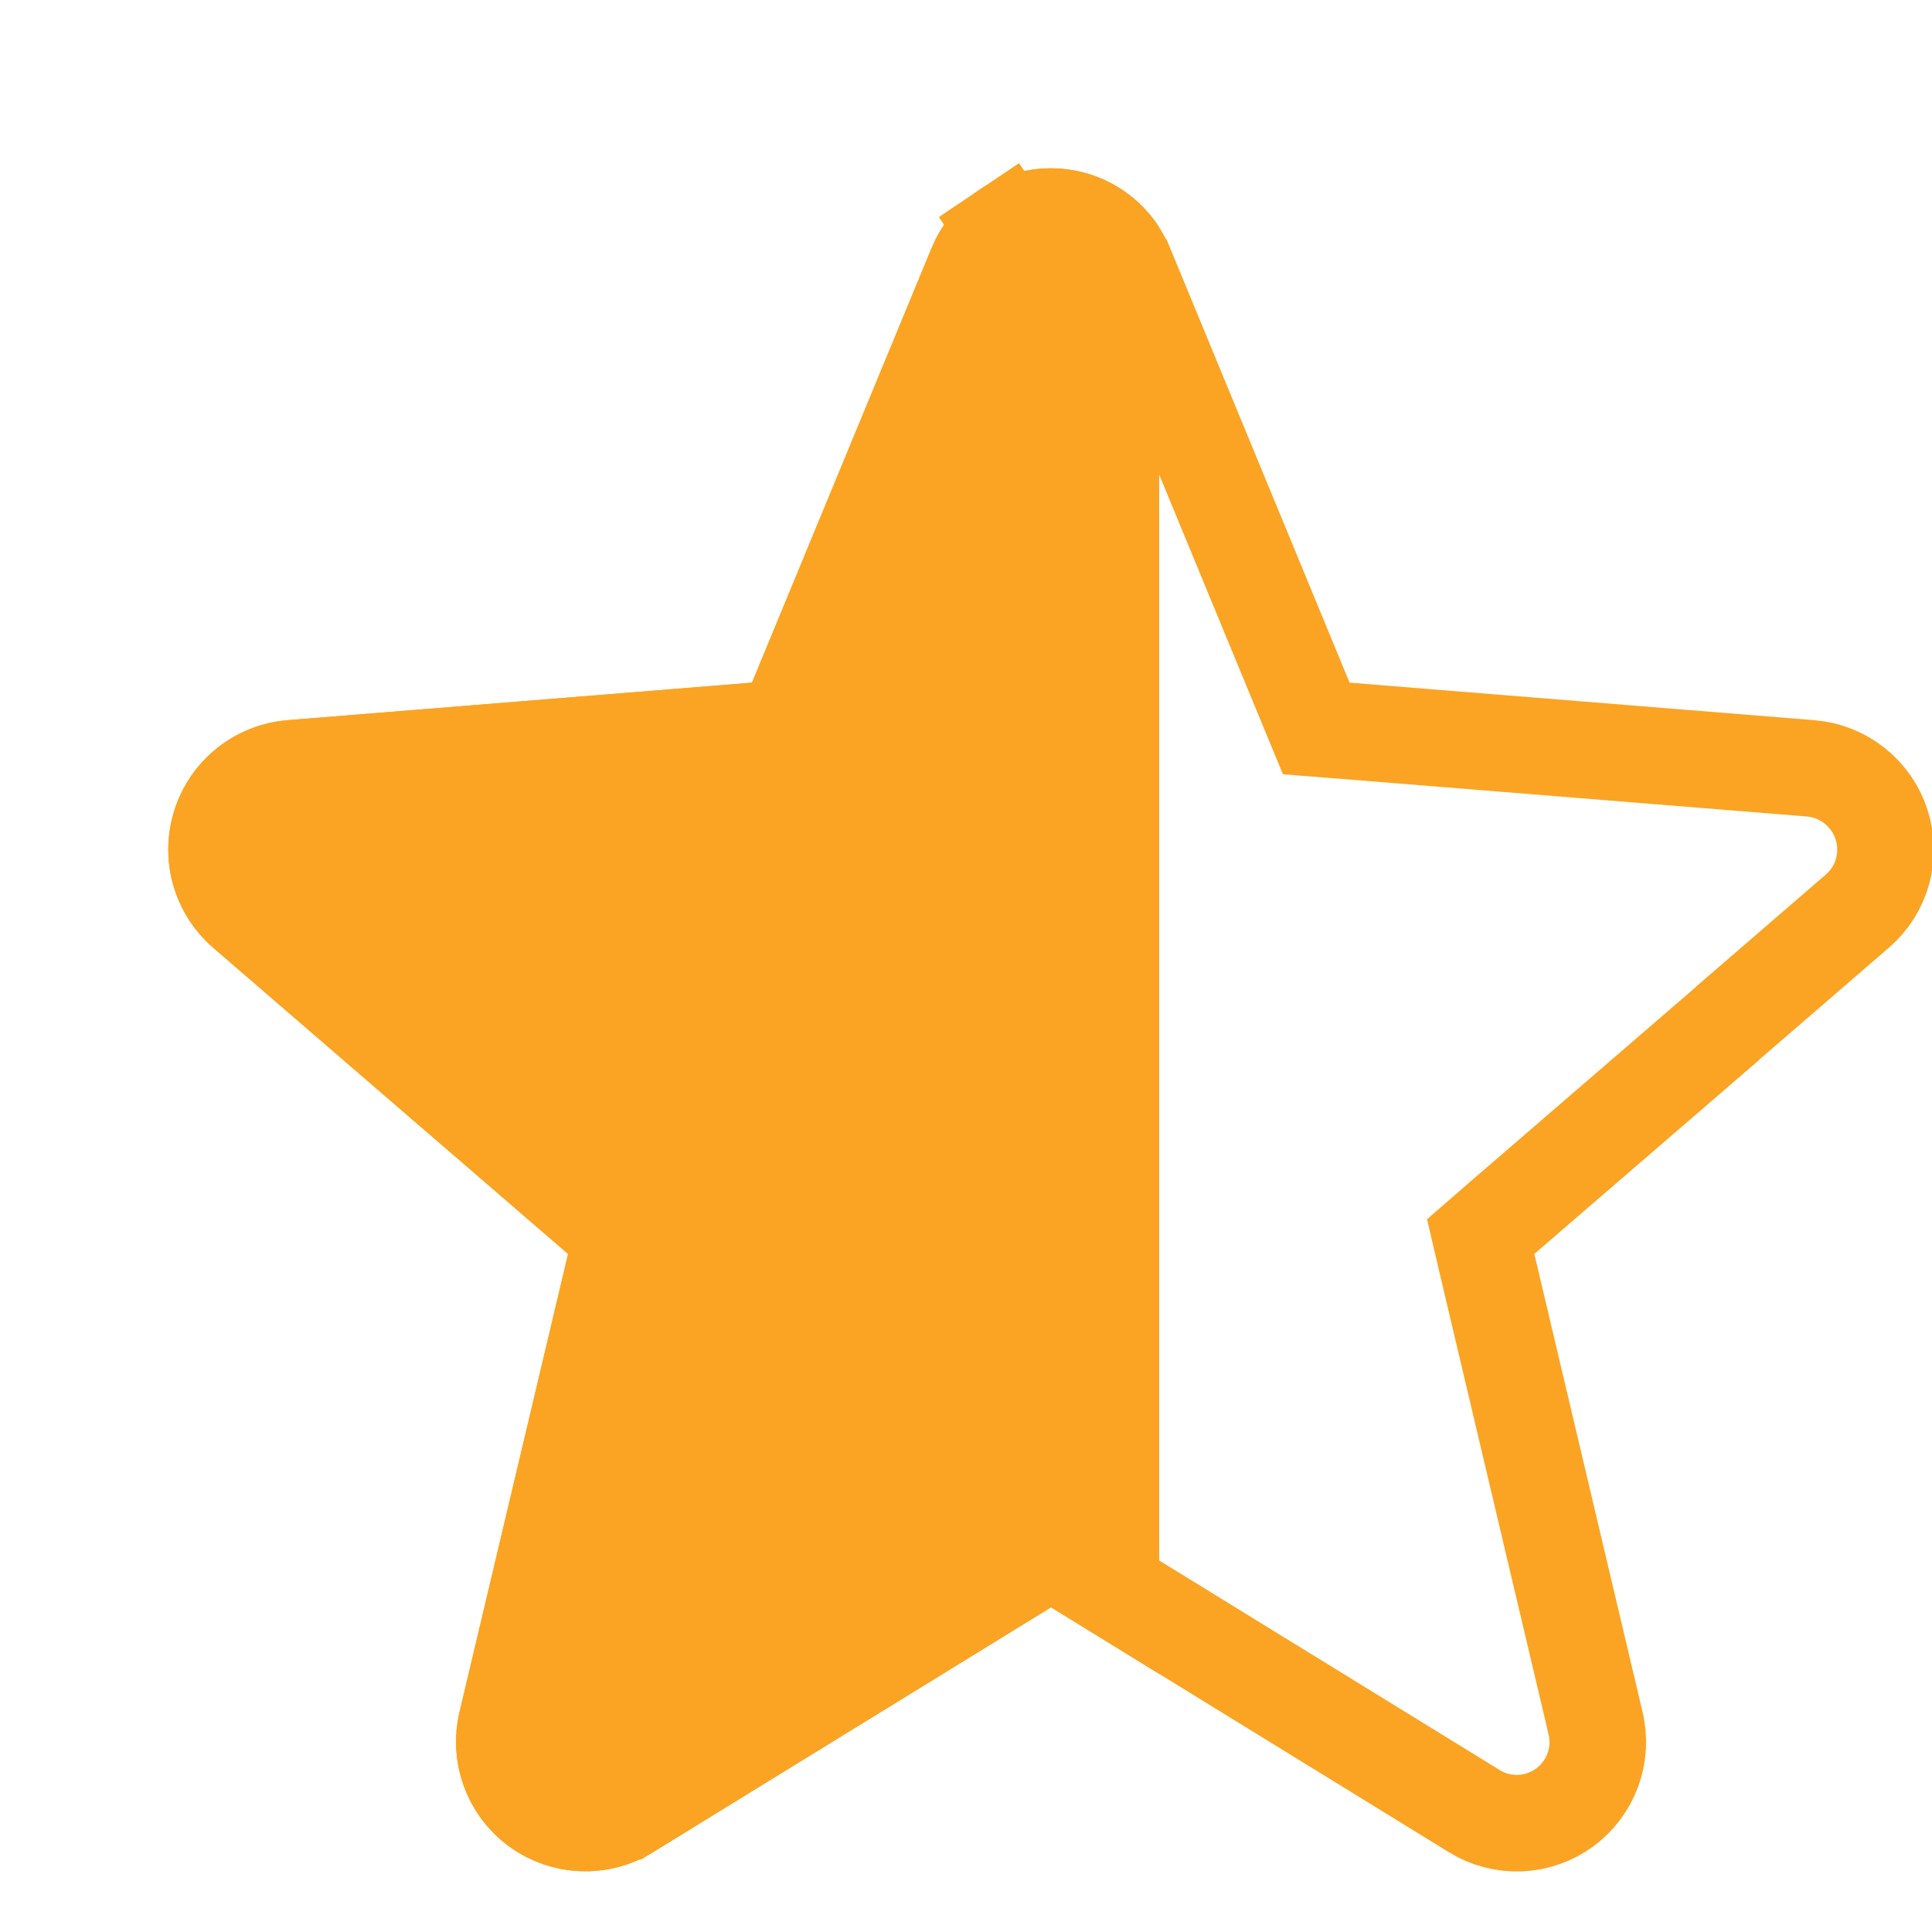
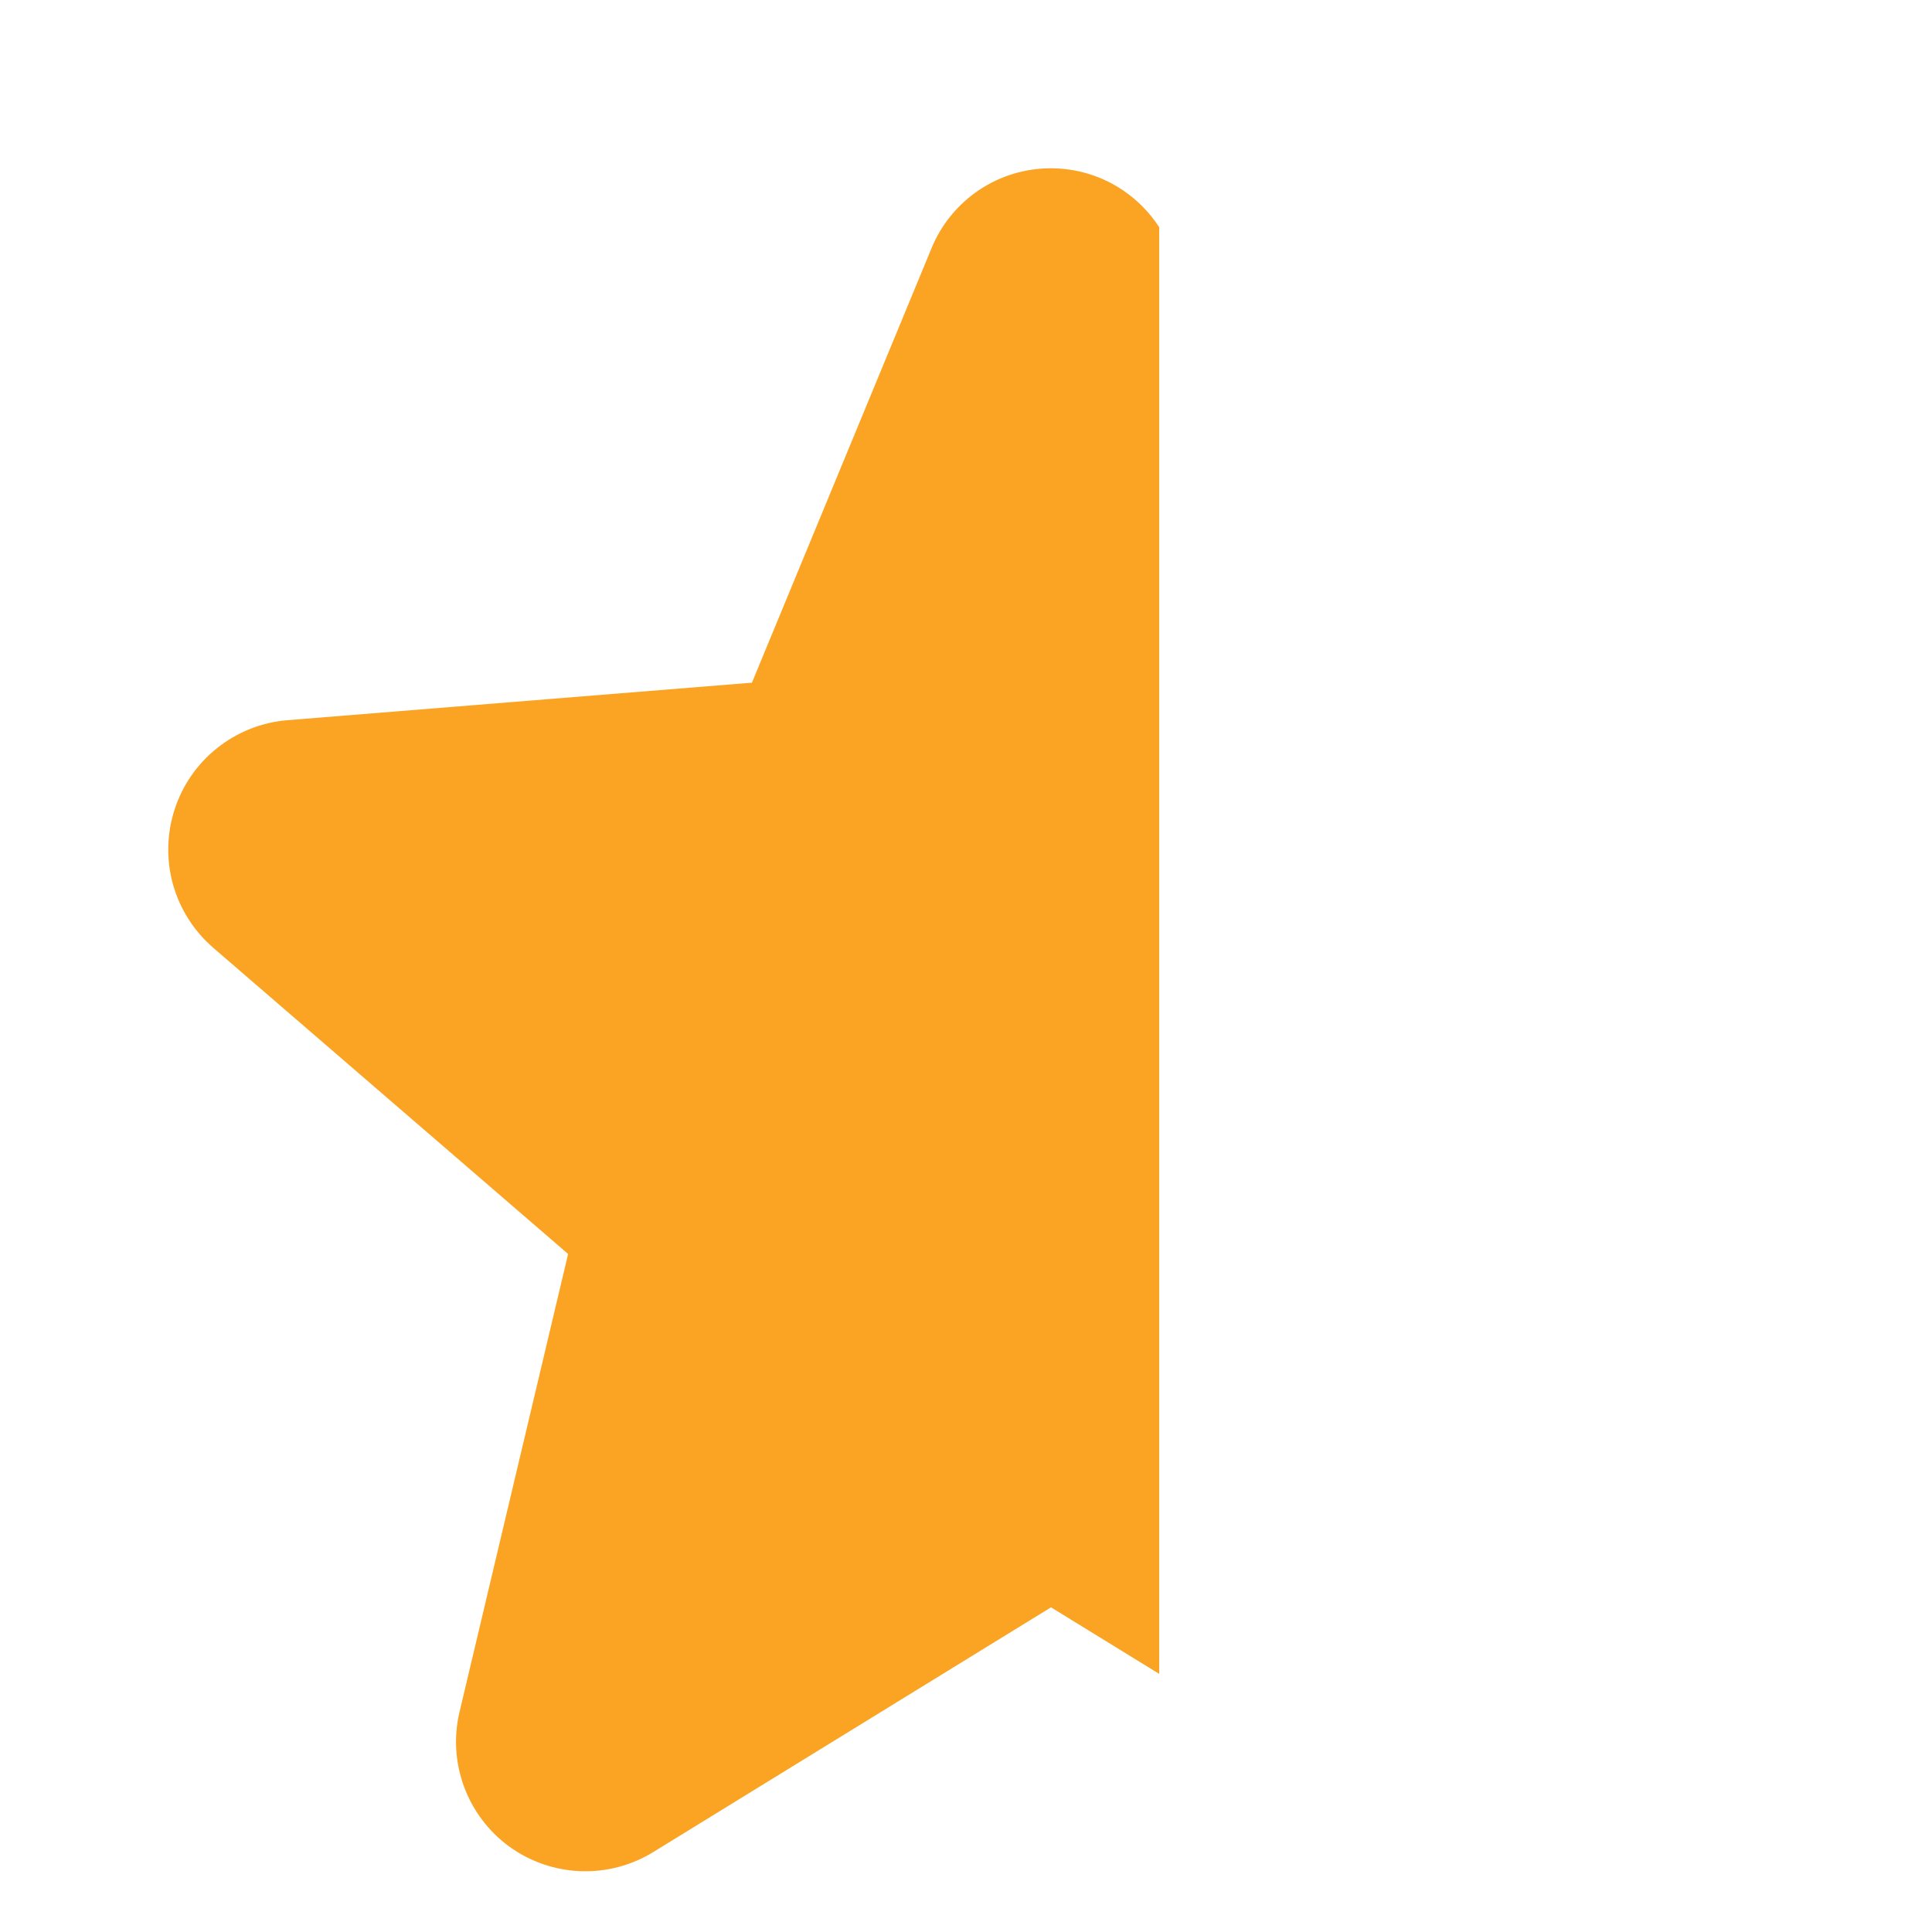
<svg xmlns="http://www.w3.org/2000/svg" width="20" height="20" viewBox="0 0 20 20" fill="none">
  <g clip-path="url(#clip0_375_371)">
-     <path d="M17.877 10.598L17.881 10.597L15.557 12.602L15.328 12.801L15.397 13.096L16.517 17.837L16.517 17.839C16.556 18 16.546 18.169 16.488 18.325C16.431 18.48 16.329 18.615 16.195 18.713C16.061 18.81 15.901 18.866 15.735 18.873C15.57 18.879 15.406 18.837 15.265 18.751C15.264 18.75 15.264 18.75 15.264 18.75L11.142 16.213L10.88 16.052L10.618 16.213L6.495 18.75C6.495 18.75 6.495 18.75 6.494 18.75C6.353 18.836 6.19 18.878 6.025 18.871C5.859 18.864 5.7 18.808 5.566 18.711C5.432 18.613 5.33 18.478 5.273 18.323C5.215 18.168 5.205 17.999 5.244 17.838L5.244 17.837L6.367 13.096L6.437 12.801L6.207 12.602L2.534 9.433C2.534 9.433 2.534 9.433 2.534 9.433C2.408 9.324 2.318 9.181 2.273 9.022C2.228 8.862 2.232 8.693 2.283 8.535C2.334 8.377 2.43 8.238 2.559 8.134C2.689 8.031 2.845 7.969 3.01 7.954L7.825 7.565L8.13 7.541L8.247 7.258L10.105 2.761L10.105 2.76C10.168 2.607 10.275 2.476 10.413 2.383L10.134 1.968L10.413 2.383C10.55 2.291 10.713 2.242 10.878 2.242C11.044 2.242 11.206 2.291 11.344 2.383C11.481 2.476 11.588 2.607 11.651 2.76L11.652 2.761L13.509 7.258L13.626 7.541L13.931 7.565L18.746 7.954C18.746 7.954 18.746 7.954 18.747 7.954C18.912 7.968 19.069 8.031 19.199 8.134C19.329 8.237 19.426 8.376 19.477 8.534C19.529 8.692 19.532 8.862 19.488 9.022C19.443 9.182 19.352 9.325 19.226 9.433L17.877 10.598Z" stroke="#FBA423" />
    <path fill-rule="evenodd" clip-rule="evenodd" d="M12 17.328V2.352C11.902 2.201 11.774 2.07 11.622 1.968C11.402 1.82 11.143 1.742 10.878 1.742C10.613 1.742 10.354 1.82 10.134 1.968C9.914 2.116 9.743 2.325 9.643 2.57L7.784 7.067L2.968 7.456C2.705 7.479 2.454 7.579 2.248 7.744C2.041 7.908 1.888 8.13 1.807 8.381C1.726 8.632 1.72 8.902 1.791 9.156C1.863 9.411 2.007 9.638 2.207 9.811L5.881 12.981L4.757 17.722C4.696 17.979 4.712 18.248 4.804 18.496C4.895 18.744 5.058 18.959 5.271 19.115C5.485 19.27 5.74 19.359 6.004 19.37C6.268 19.381 6.529 19.314 6.755 19.177L10.88 16.639L12 17.328ZM20 8.572V9.017C20.025 8.87 20.025 8.719 20 8.572Z" fill="#FBA423" />
  </g>
  <defs>
    <clipPath id="clip0_375_371">
      <rect width="20" height="20" fill="white" />
    </clipPath>
  </defs>
</svg>